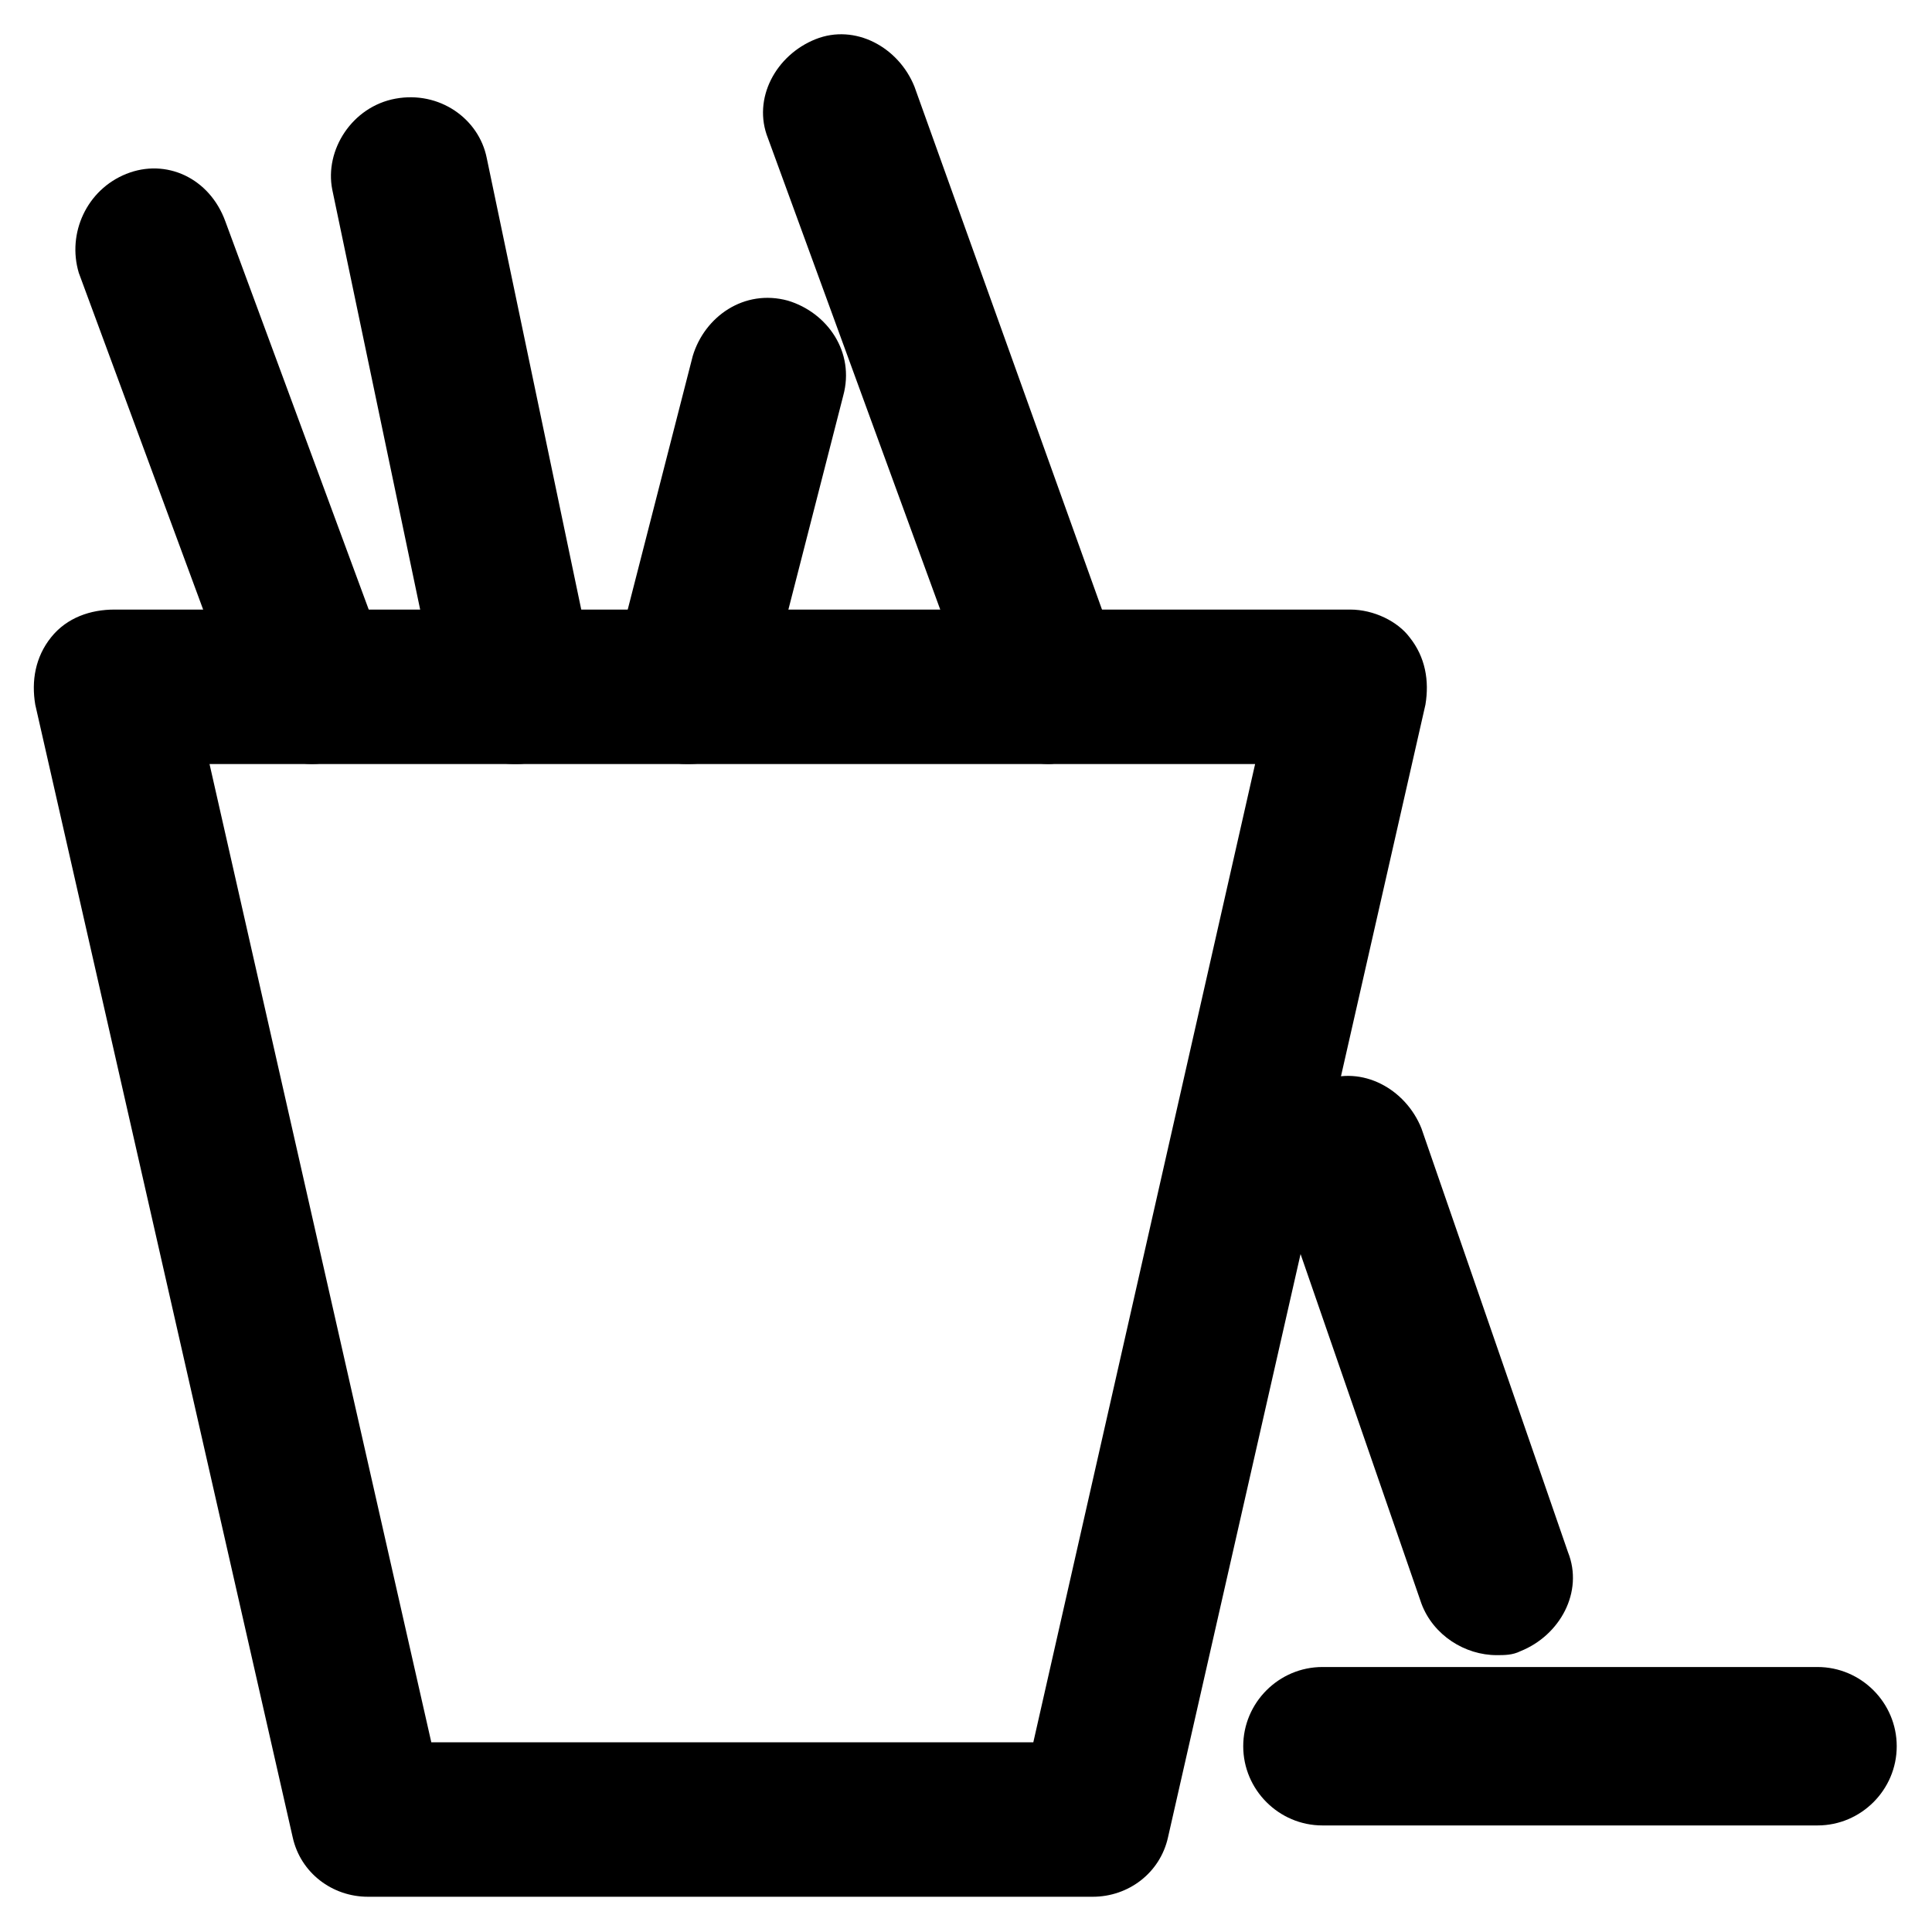
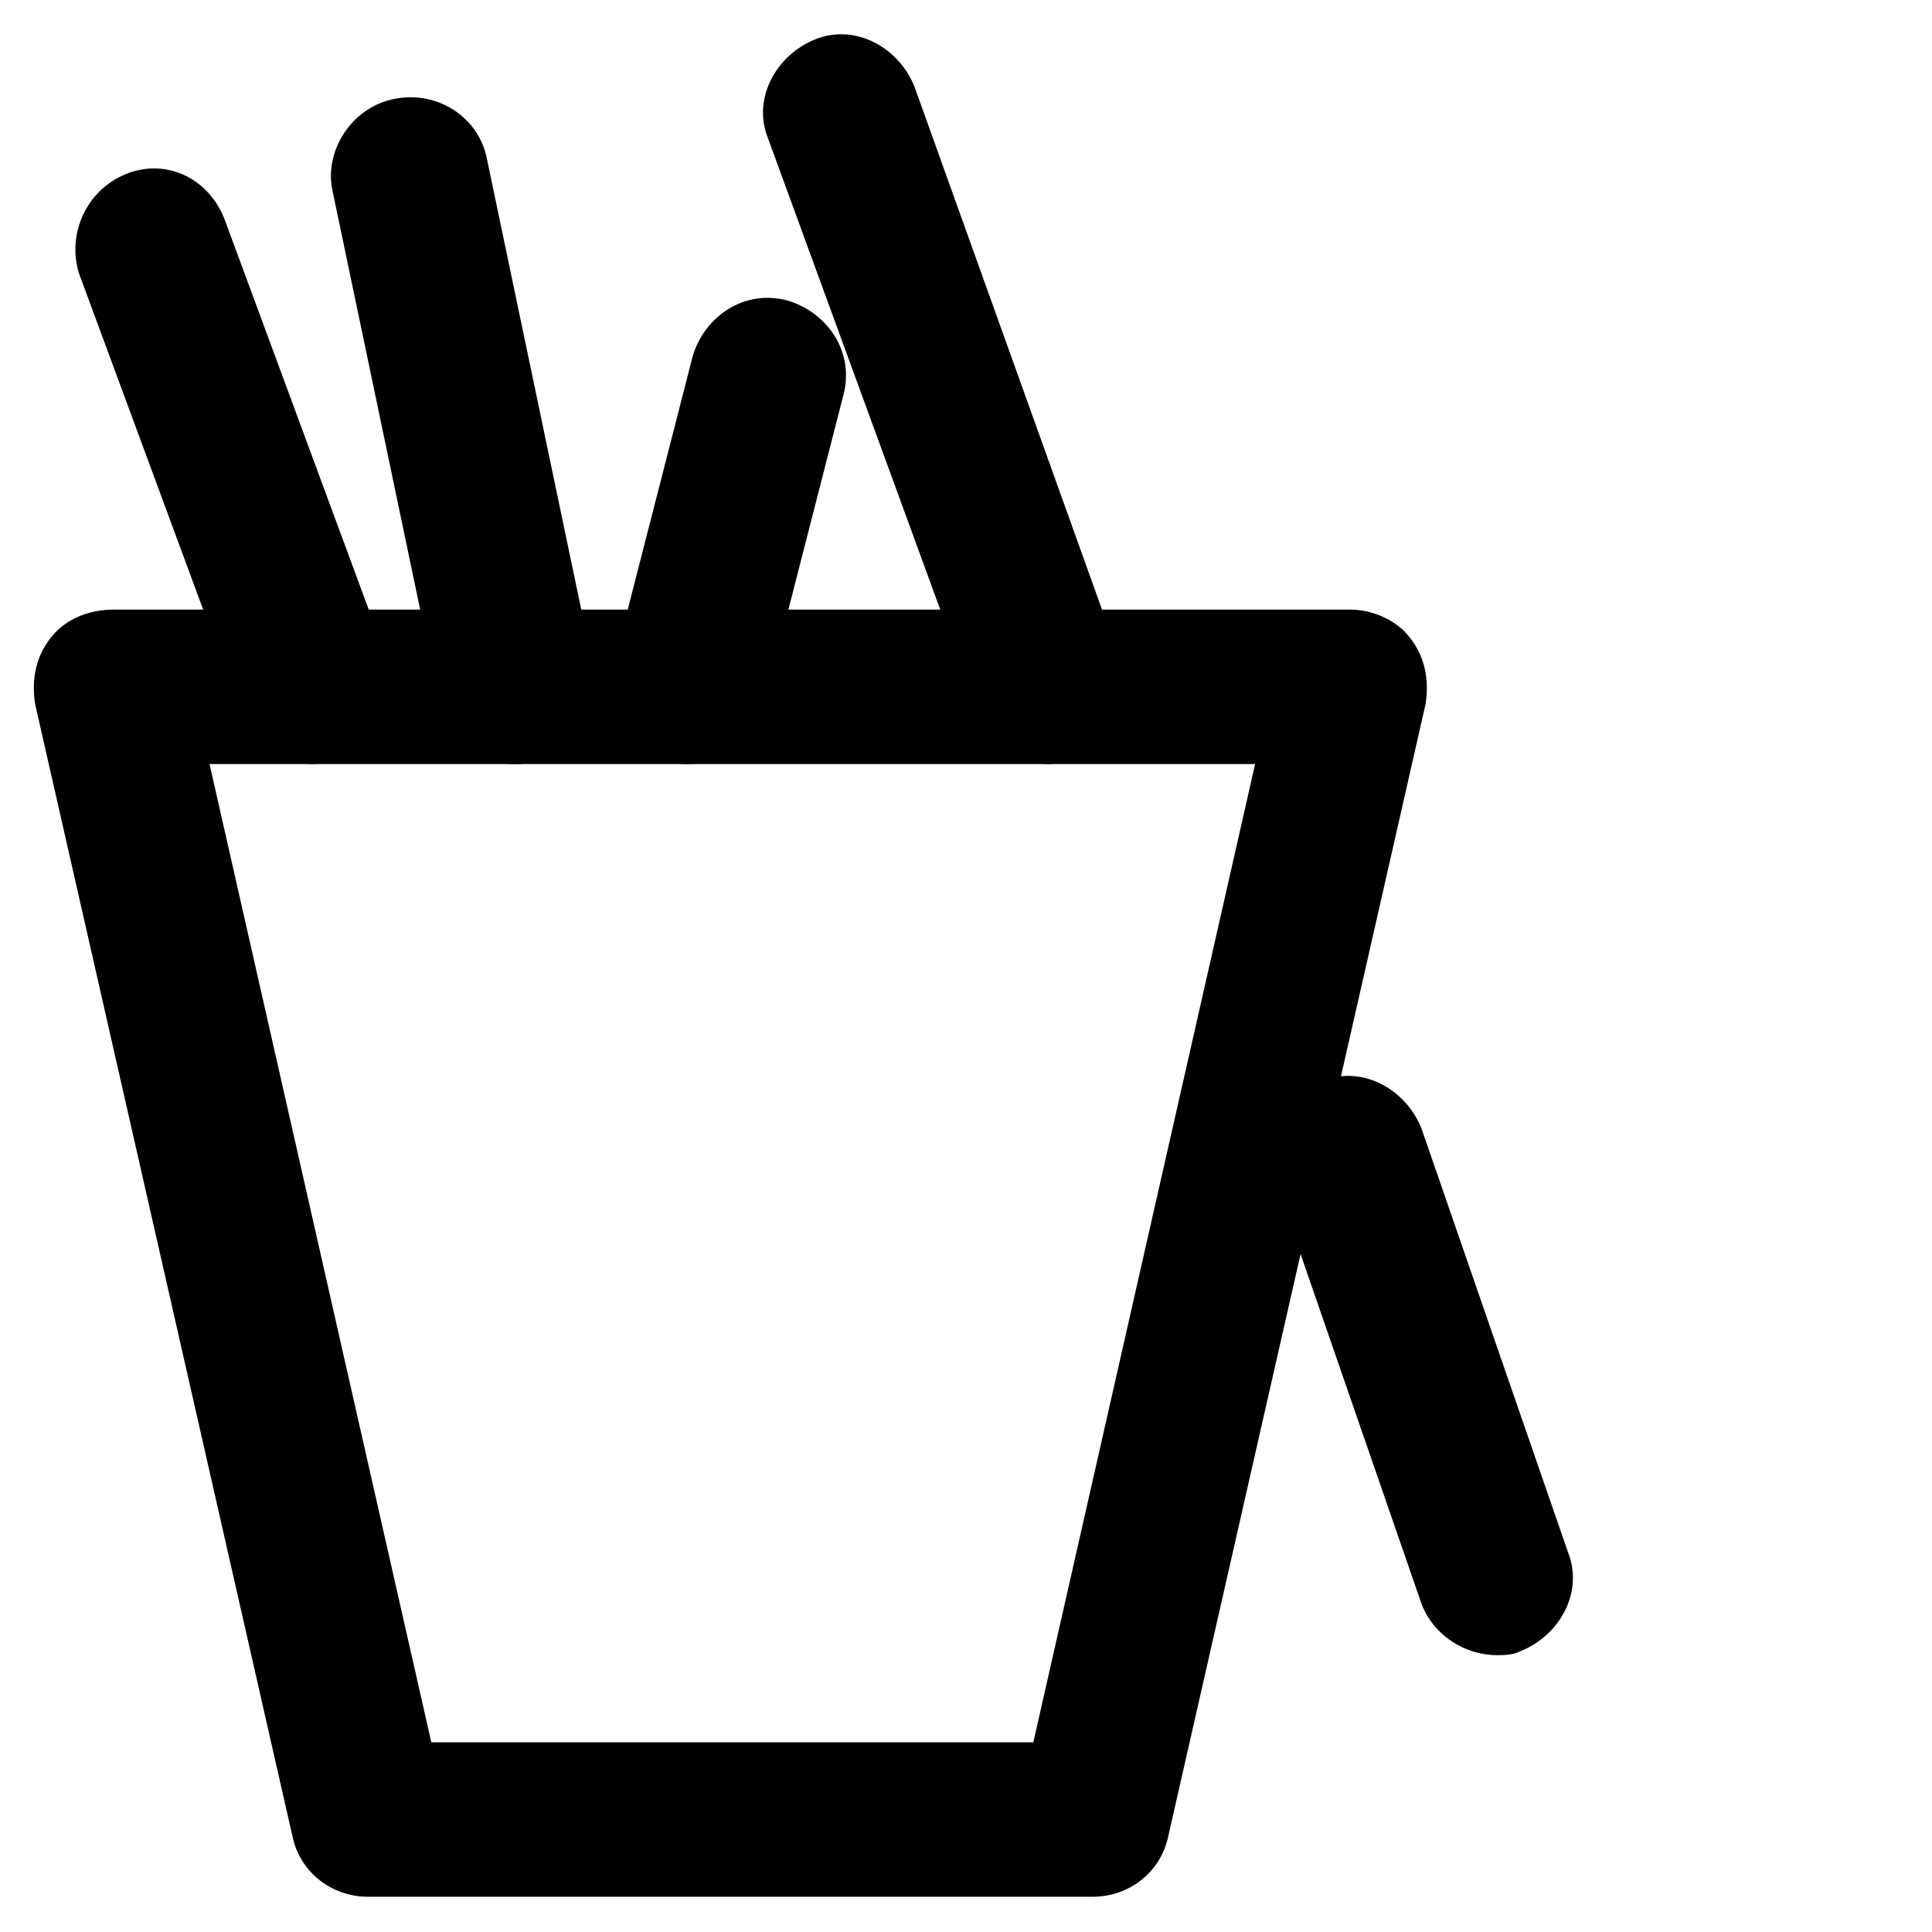
<svg xmlns="http://www.w3.org/2000/svg" fill="#000000" width="800px" height="800px" version="1.1" viewBox="144 144 512 512">
  <g>
    <path d="m433.59 646.66h-192.08c-9.445 0-17.844-6.297-19.941-15.746l-68.227-300.18c-1.051-6.297 0-12.594 4.199-17.844 4.199-5.25 10.496-7.348 16.793-7.348h327.48c6.297 0 12.594 3.148 15.742 7.348 4.199 5.246 5.246 11.547 4.199 17.844l-68.223 300.18c-2.098 9.449-10.496 15.746-19.941 15.746zm-175.29-40.934h159.54l58.777-259.25h-277.09z" />
    <path d="m226.81 346.47c-8.398 0-15.742-5.246-18.895-13.645l-43.031-116.51c-3.148-10.496 2.102-22.039 12.598-26.238s22.043 1.051 26.238 12.594l43.035 116.51c4.199 10.496-1.051 22.043-12.594 26.238-2.102 0-4.203 1.051-7.352 1.051z" />
    <path d="m280.34 346.47c-9.445 0-17.844-6.297-19.941-16.793l-28.34-135.4c-2.102-10.496 5.246-22.043 16.793-24.141 11.547-2.098 22.043 5.246 24.141 15.742l28.34 135.4c2.098 11.547-5.246 22.043-15.742 24.141-2.102 1.051-3.152 1.051-5.25 1.051z" />
    <path d="m326.53 346.47c-2.098 0-3.148 0-5.246-1.051-10.496-3.148-17.844-13.645-14.695-25.191l20.992-81.867c3.148-10.496 13.645-17.844 25.191-14.695 10.496 3.148 17.844 13.645 14.695 25.191l-20.992 81.867c-2.102 9.449-10.5 15.746-19.945 15.746z" />
    <path d="m422.04 346.47c-8.398 0-16.793-5.246-18.895-13.645l-55.625-152.19c-4.199-10.496 2.098-22.043 12.594-26.238 10.496-4.199 22.043 2.098 26.238 12.594l54.578 152.19c4.199 10.496-2.098 22.043-12.594 26.238-2.098 0-4.195 1.051-6.297 1.051z" />
-     <path d="m625.66 627.76h-131.2c-11.547 0-20.992-9.445-20.992-20.992s9.445-20.992 20.992-20.992h131.2c11.547 0 20.992 9.445 20.992 20.992 0.004 11.547-9.445 20.992-20.988 20.992z" />
    <path d="m540.64 582.63c-8.398 0-16.793-5.246-19.941-13.645l-38.836-112.31c-4.199-10.496 2.098-22.043 12.594-26.238 10.496-4.199 22.043 2.098 26.238 12.594l38.836 112.31c4.199 10.496-2.098 22.043-12.594 26.238-2.098 1.051-4.195 1.051-6.297 1.051z" />
  </g>
</svg>